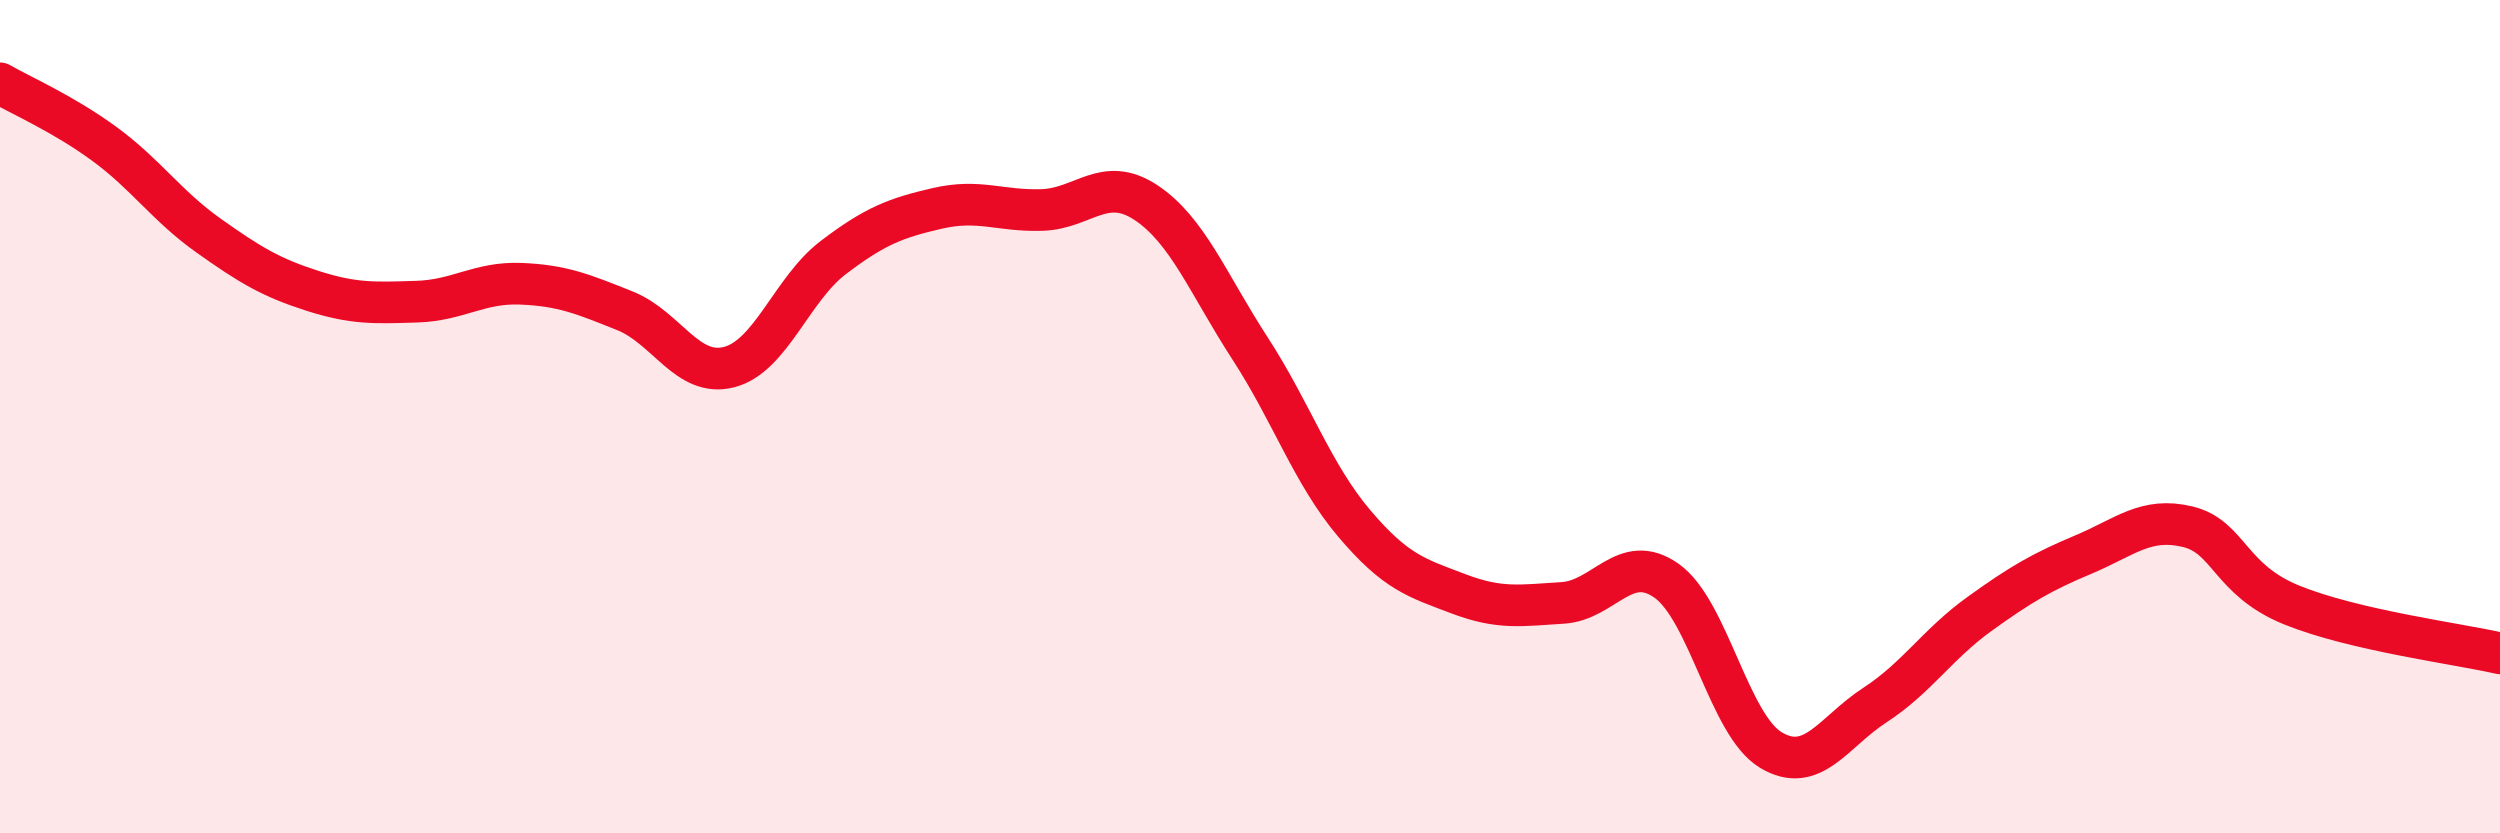
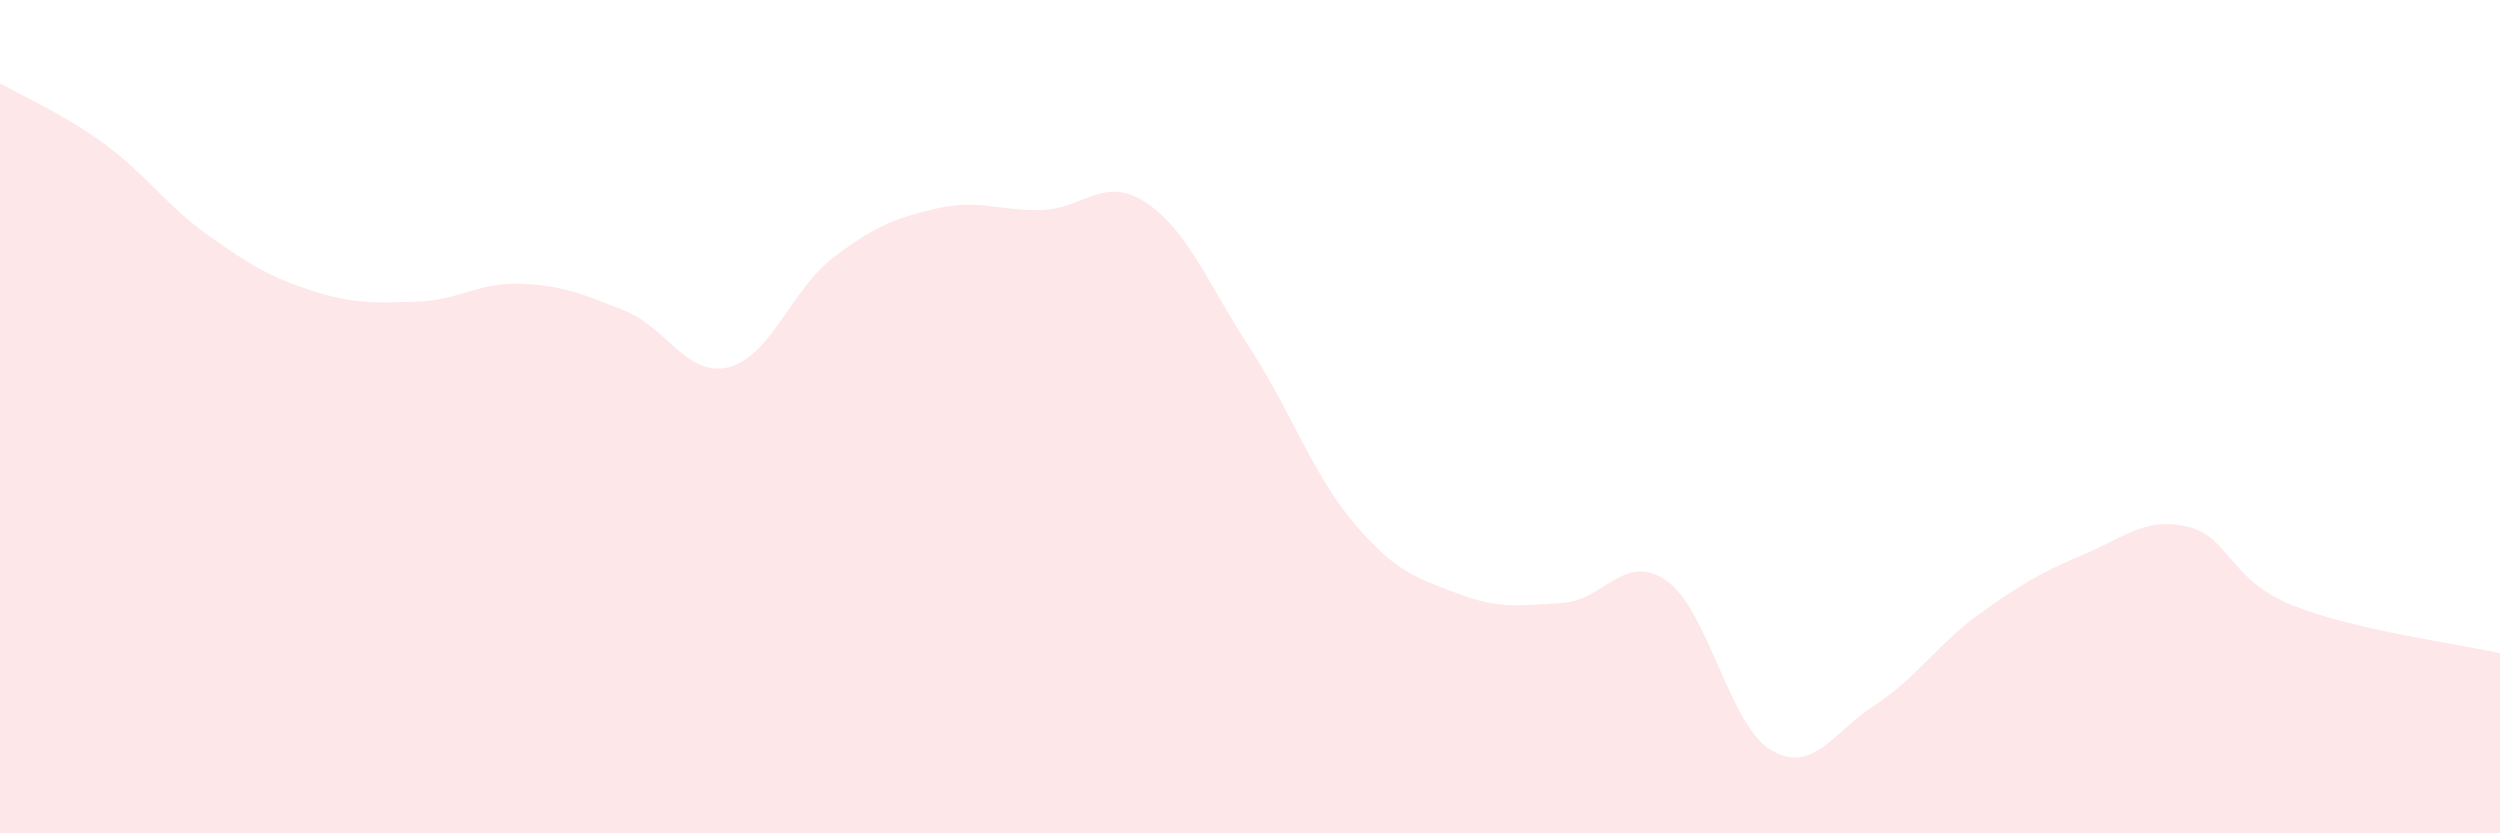
<svg xmlns="http://www.w3.org/2000/svg" width="60" height="20" viewBox="0 0 60 20">
  <path d="M 0,2 C 0.5,2.29 1.5,2.72 2.5,3.45 C 3.5,4.18 4,4.94 5,5.65 C 6,6.36 6.5,6.66 7.5,6.98 C 8.5,7.3 9,7.27 10,7.24 C 11,7.21 11.5,6.77 12.5,6.81 C 13.5,6.85 14,7.06 15,7.46 C 16,7.86 16.5,9.07 17.5,8.81 C 18.5,8.55 19,6.94 20,6.18 C 21,5.42 21.5,5.23 22.5,5 C 23.5,4.77 24,5.07 25,5.04 C 26,5.01 26.5,4.2 27.5,4.86 C 28.5,5.52 29,6.82 30,8.36 C 31,9.9 31.5,11.38 32.5,12.56 C 33.5,13.74 34,13.87 35,14.25 C 36,14.63 36.5,14.53 37.5,14.47 C 38.5,14.41 39,13.23 40,13.94 C 41,14.65 41.5,17.4 42.5,18 C 43.5,18.6 44,17.57 45,16.92 C 46,16.27 46.5,15.46 47.5,14.74 C 48.5,14.02 49,13.73 50,13.31 C 51,12.89 51.5,12.4 52.5,12.64 C 53.5,12.88 53.5,13.91 55,14.52 C 56.5,15.13 59,15.45 60,15.68L60 20L0 20Z" fill="#EB0A25" opacity="0.1" stroke-linecap="round" stroke-linejoin="round" />
-   <path d="M 0,2 C 0.5,2.29 1.5,2.72 2.5,3.45 C 3.5,4.18 4,4.94 5,5.65 C 6,6.36 6.5,6.66 7.5,6.98 C 8.5,7.3 9,7.27 10,7.24 C 11,7.21 11.5,6.77 12.5,6.81 C 13.5,6.85 14,7.06 15,7.46 C 16,7.86 16.5,9.07 17.5,8.81 C 18.5,8.55 19,6.94 20,6.18 C 21,5.42 21.5,5.23 22.5,5 C 23.5,4.77 24,5.07 25,5.04 C 26,5.01 26.5,4.2 27.5,4.86 C 28.5,5.52 29,6.82 30,8.36 C 31,9.9 31.5,11.38 32.5,12.56 C 33.5,13.74 34,13.87 35,14.25 C 36,14.63 36.5,14.53 37.5,14.47 C 38.5,14.41 39,13.23 40,13.94 C 41,14.65 41.5,17.4 42.5,18 C 43.5,18.6 44,17.57 45,16.92 C 46,16.27 46.5,15.46 47.5,14.74 C 48.5,14.02 49,13.73 50,13.31 C 51,12.89 51.5,12.4 52.5,12.64 C 53.5,12.88 53.5,13.91 55,14.52 C 56.5,15.13 59,15.45 60,15.68" stroke="#EB0A25" stroke-width="1" fill="none" stroke-linecap="round" stroke-linejoin="round" />
</svg>